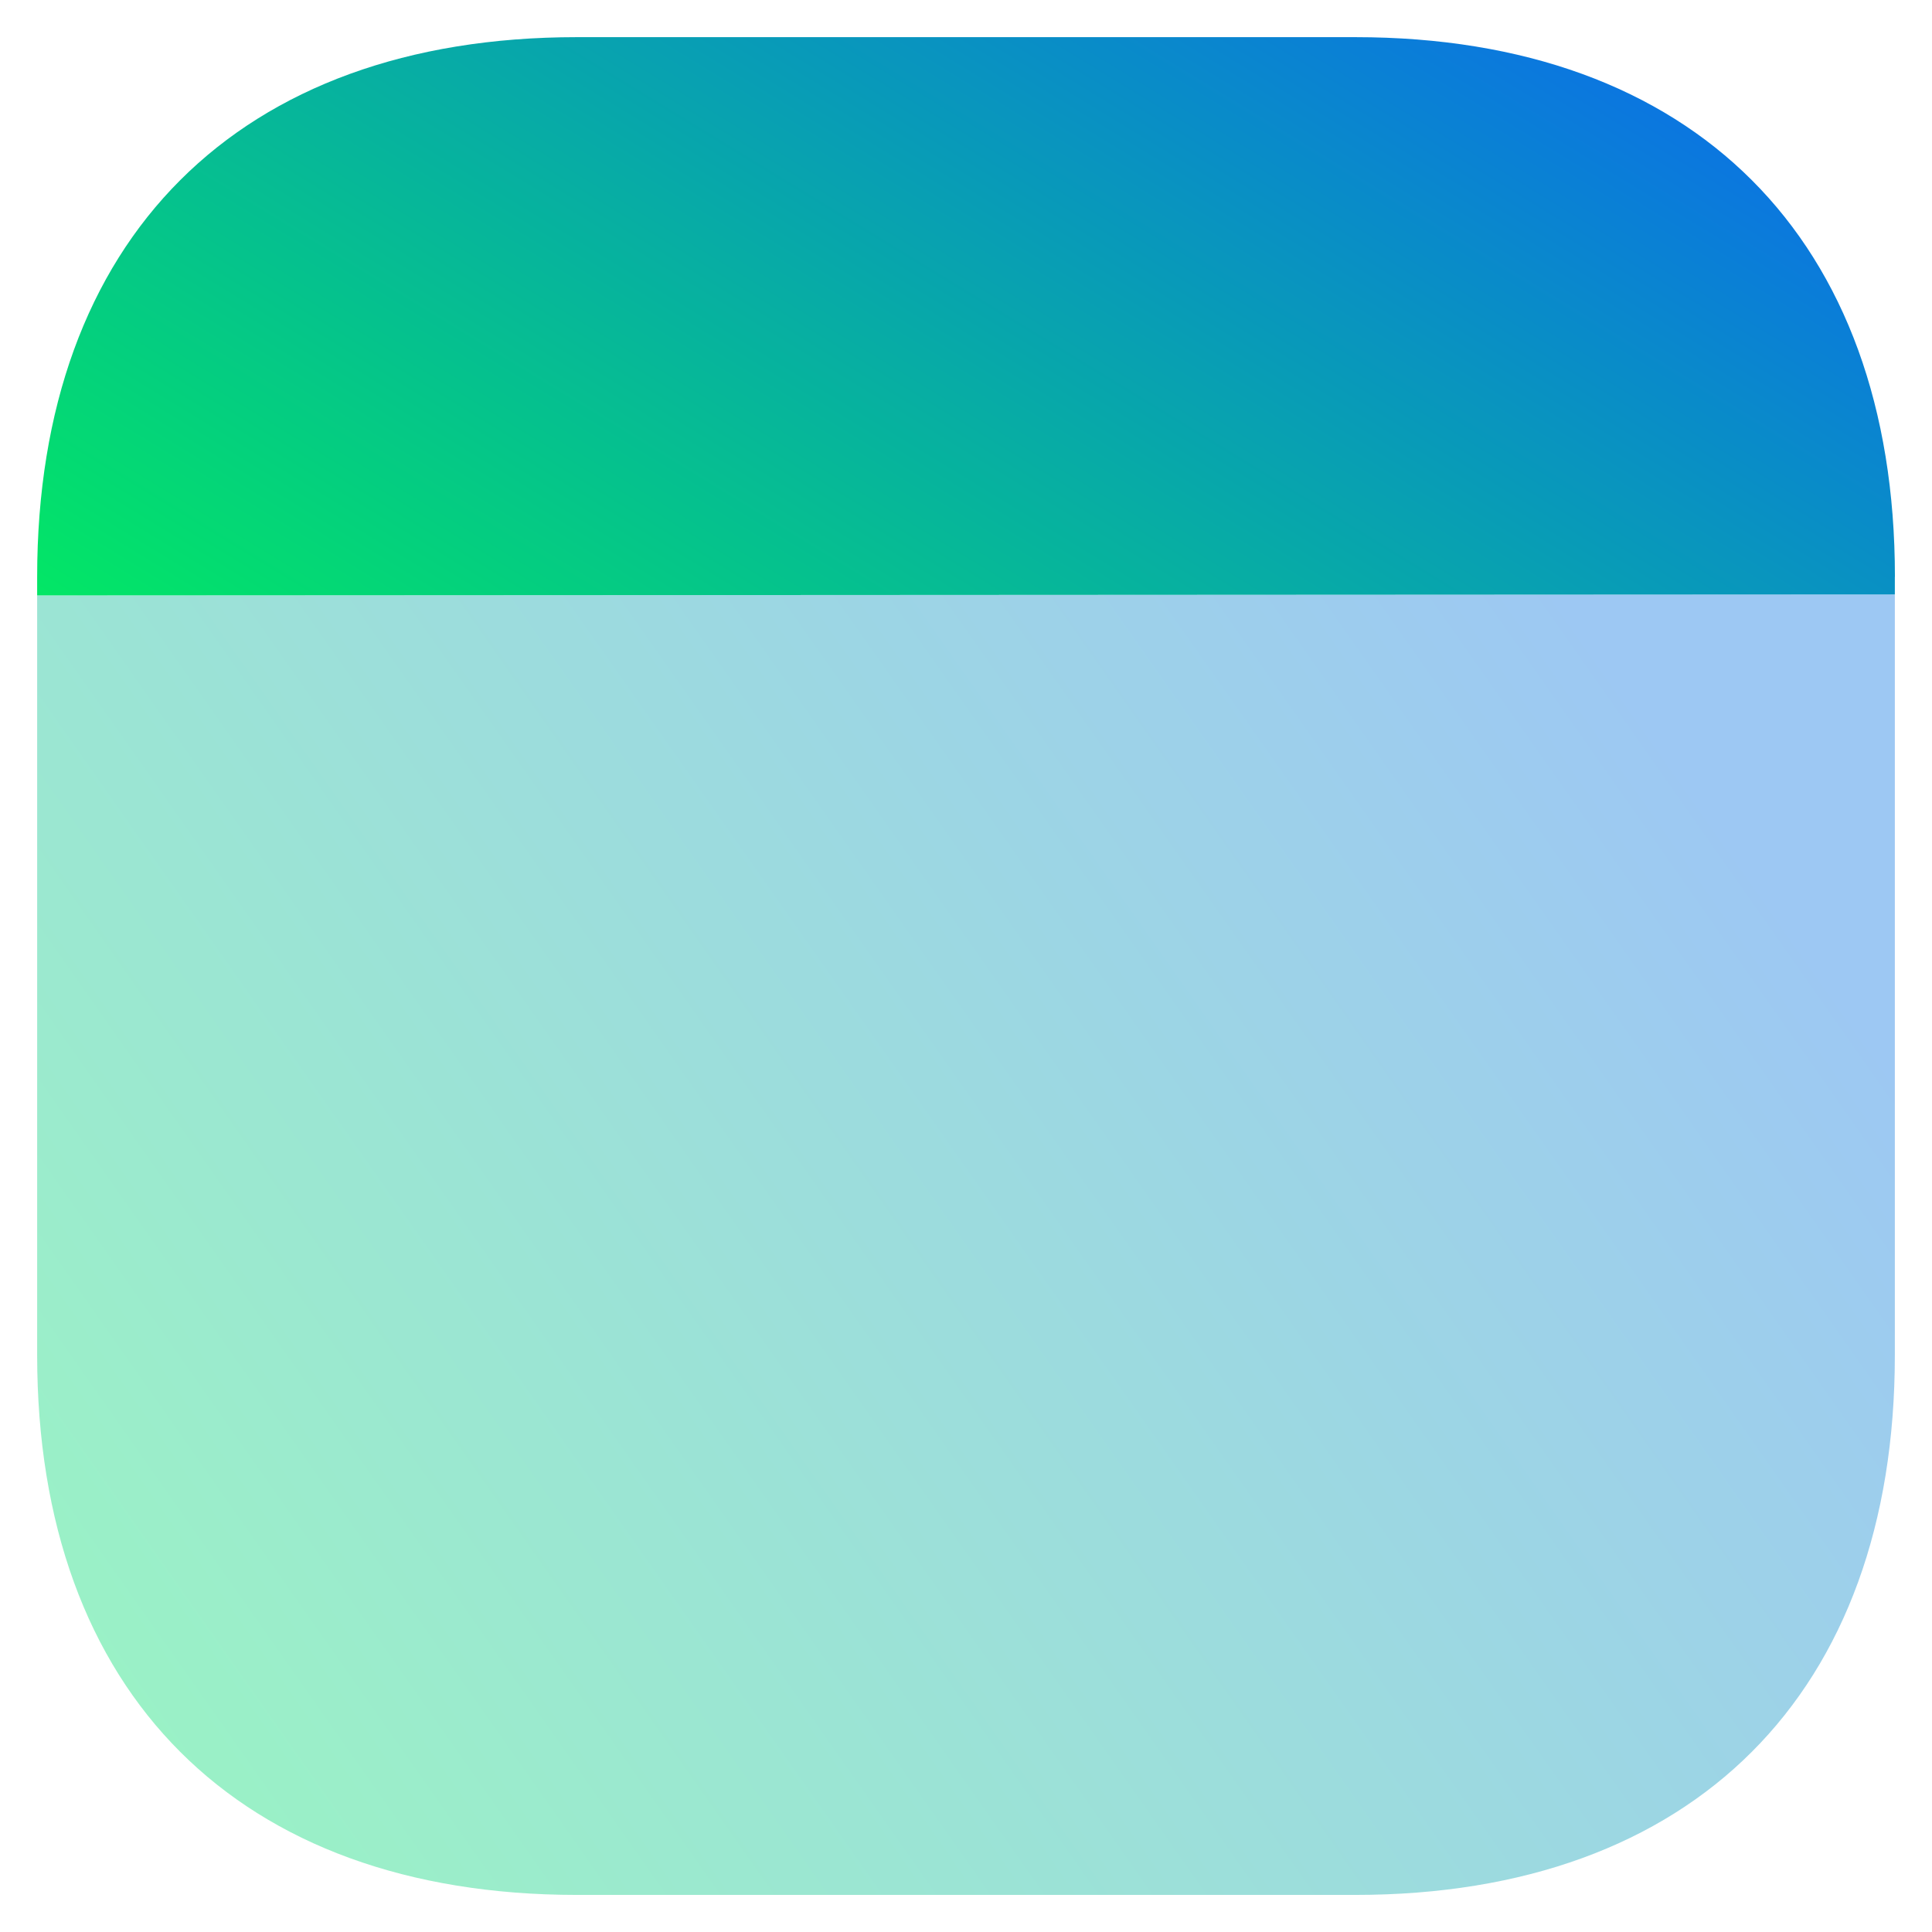
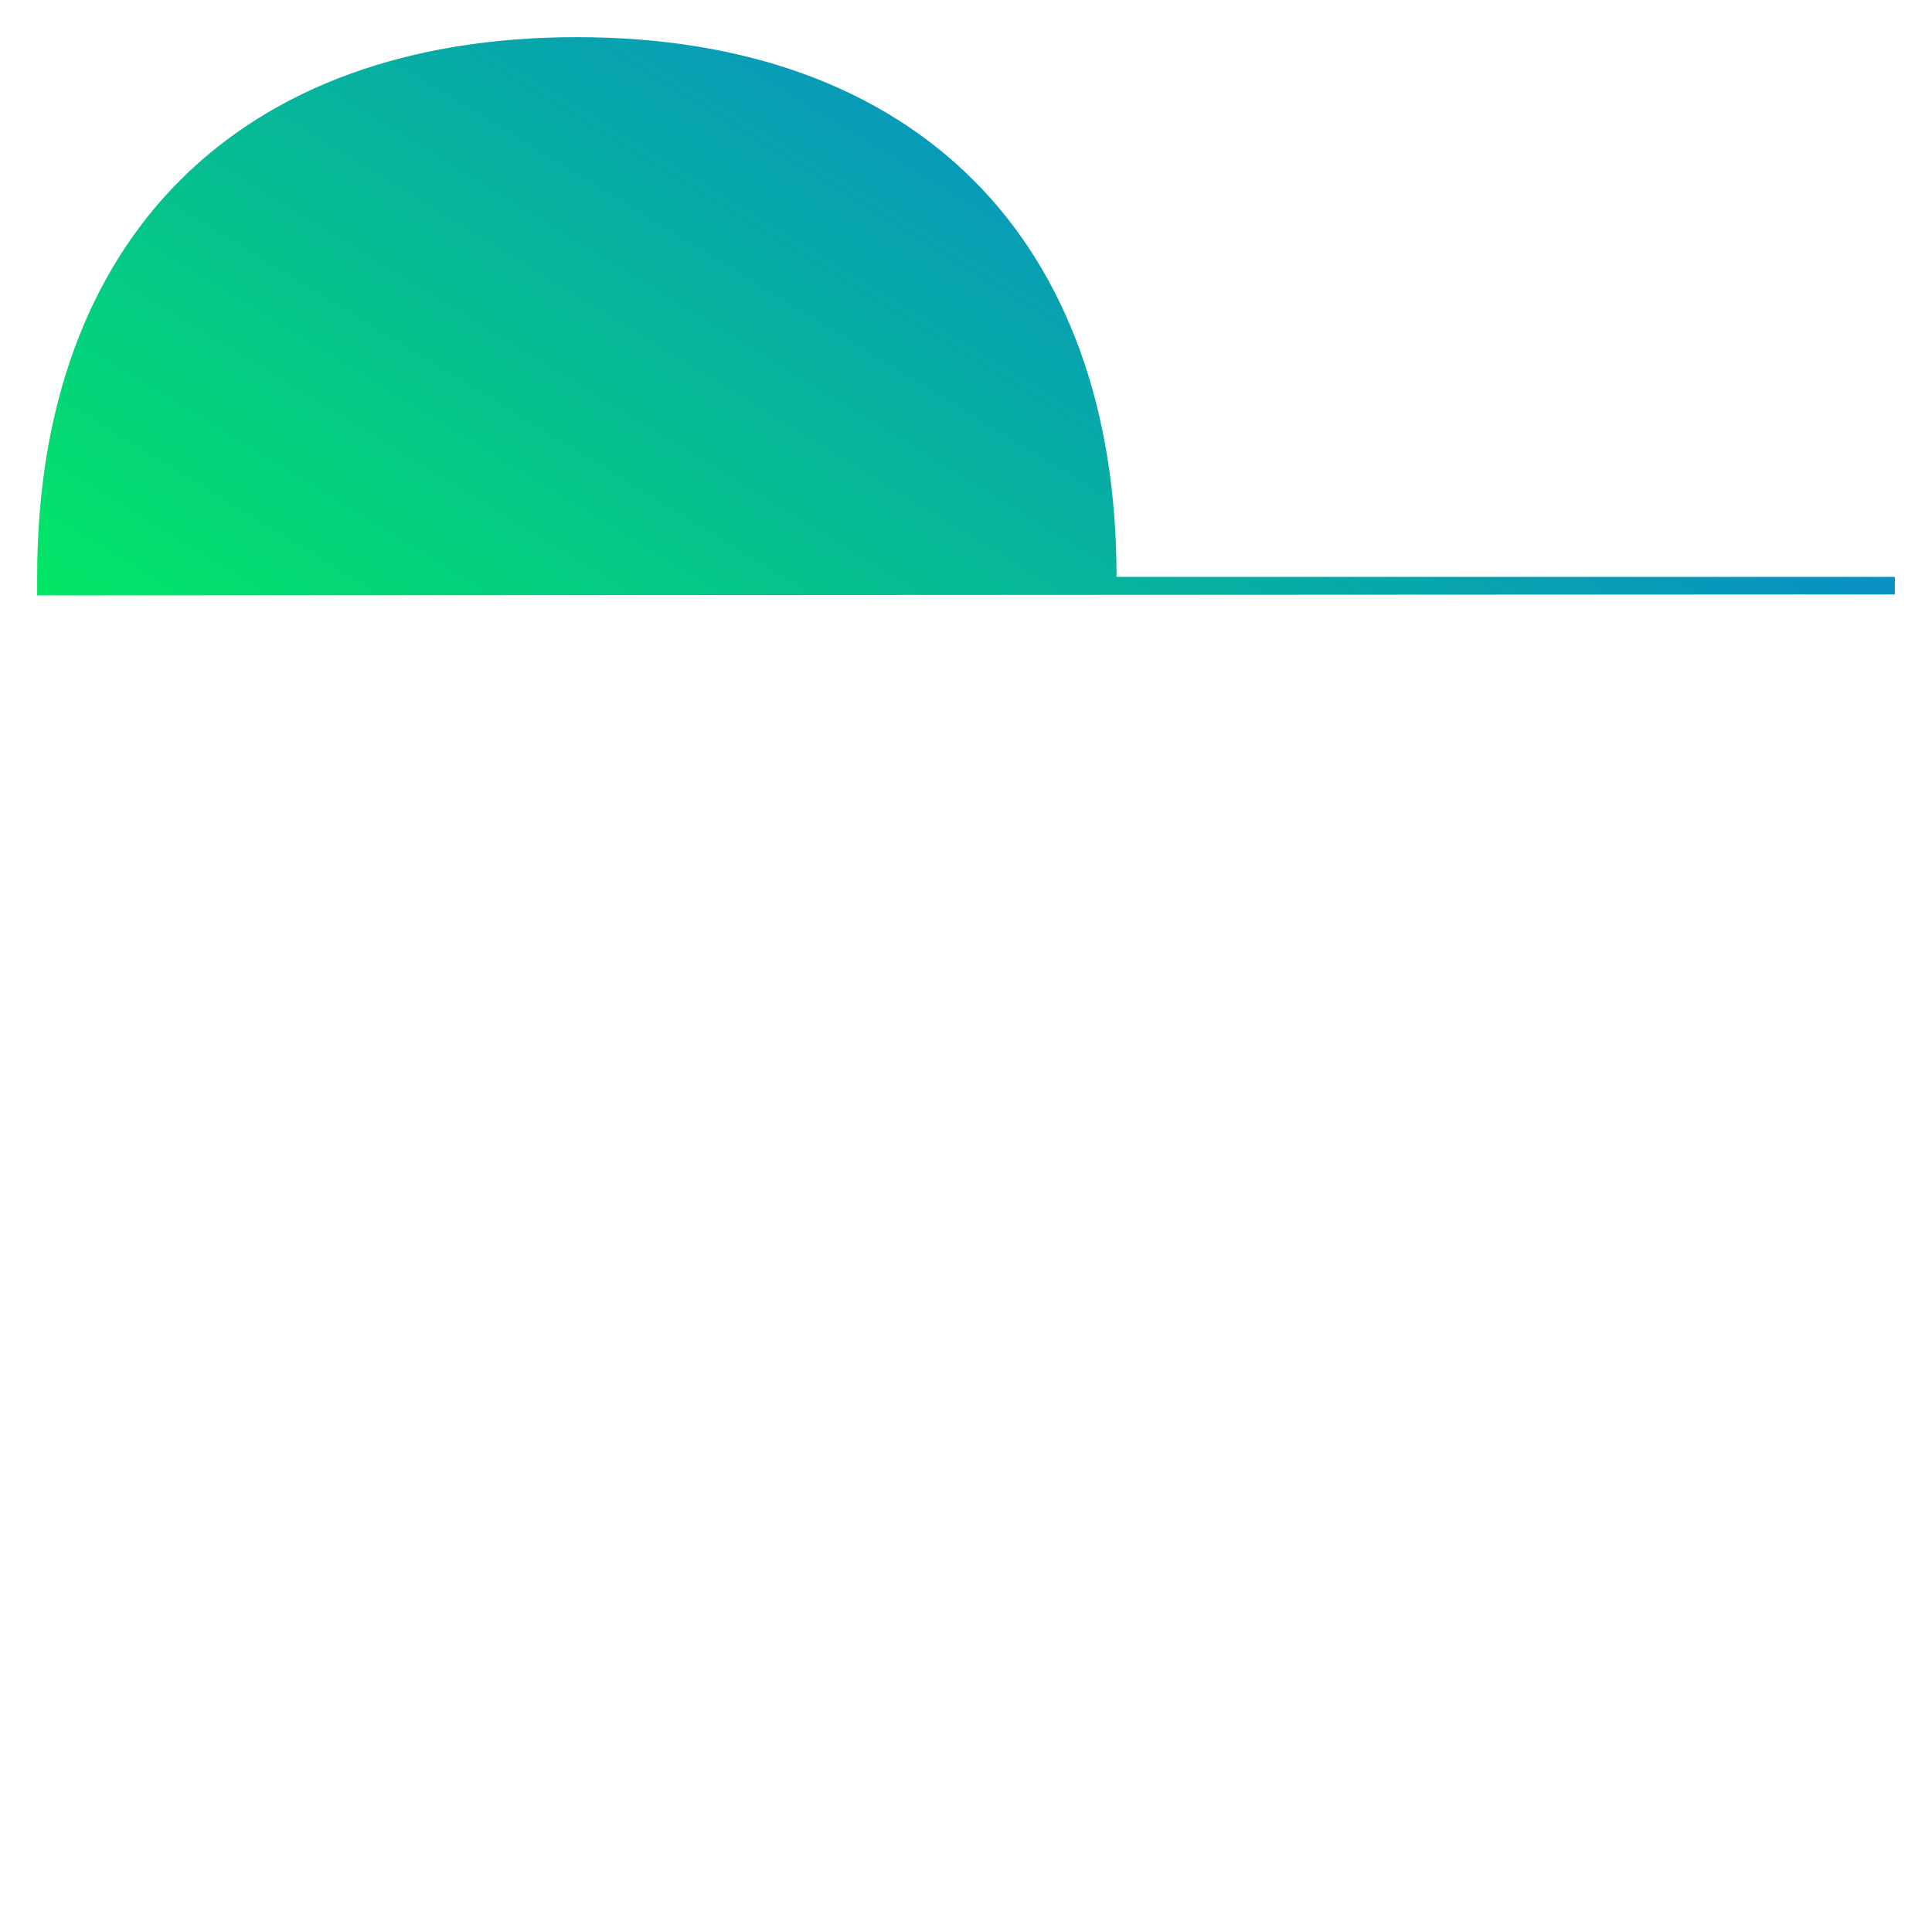
<svg xmlns="http://www.w3.org/2000/svg" id="egXmcQUfwVE1" viewBox="0 0 26 26" shape-rendering="geometricPrecision" text-rendering="geometricPrecision">
  <style>
#egXmcQUfwVE3 {animation: egXmcQUfwVE3_c_o 4000ms linear infinite normal forwards}@keyframes egXmcQUfwVE3_c_o { 0% {opacity: 0} 25% {opacity: 1} 50% {opacity: 1} 75% {opacity: 0} 100% {opacity: 0}} #egXmcQUfwVE4 {animation: egXmcQUfwVE4_c_o 4000ms linear infinite normal forwards}@keyframes egXmcQUfwVE4_c_o { 0% {opacity: 0} 25% {opacity: 0} 50% {opacity: 1} 75% {opacity: 1} 100% {opacity: 0}}
</style>
  <defs>
    <linearGradient id="egXmcQUfwVE2-fill" x1="-1.001" y1="26.134" x2="22.184" y2="9.835" spreadMethod="pad" gradientUnits="userSpaceOnUse" gradientTransform="translate(0 0)">
      <stop id="egXmcQUfwVE2-fill-0" offset="0%" stop-color="#02ed5e" />
      <stop id="egXmcQUfwVE2-fill-1" offset="100%" stop-color="#0b76e0" />
    </linearGradient>
    <linearGradient id="egXmcQUfwVE3-fill" x1="5.827" y1="20.437" x2="11.088" y2="18.883" spreadMethod="pad" gradientUnits="userSpaceOnUse" gradientTransform="translate(0 0)">
      <stop id="egXmcQUfwVE3-fill-0" offset="0%" stop-color="#02ed5e" />
      <stop id="egXmcQUfwVE3-fill-1" offset="100%" stop-color="#0b76e0" />
    </linearGradient>
    <linearGradient id="egXmcQUfwVE4-fill" x1="15.824" y1="20.438" x2="21.088" y2="18.887" spreadMethod="pad" gradientUnits="userSpaceOnUse" gradientTransform="translate(0 0)">
      <stop id="egXmcQUfwVE4-fill-0" offset="0%" stop-color="#02ed5e" />
      <stop id="egXmcQUfwVE4-fill-1" offset="100%" stop-color="#0b76e0" />
    </linearGradient>
    <linearGradient id="egXmcQUfwVE5-fill" x1="-1.001" y1="8.285" x2="8.408" y2="-7.124" spreadMethod="pad" gradientUnits="userSpaceOnUse" gradientTransform="translate(0 0)">
      <stop id="egXmcQUfwVE5-fill-0" offset="0%" stop-color="#02ed5e" />
      <stop id="egXmcQUfwVE5-fill-1" offset="100%" stop-color="#0b76e0" />
    </linearGradient>
  </defs>
-   <path d="M25.5,8v10.238c0,4.55-2.712,7.263-7.263,7.263h-10.475C3.212,25.5,0.5,22.788,0.5,18.238v-10.225L25.5,8Z" opacity="0.4" fill="url(#egXmcQUfwVE2-fill)" />
-   <path id="egXmcQUfwVE3" d="M9.25,20.188c-.138,0-.287-.037-.412-.1-.963-.487-1.788-1.212-2.388-2.112-.5-.75-.5-1.712,0-2.462.6-.9,1.425-1.625,2.388-2.1.463-.237,1.025-.037,1.263.425s.05,1.025-.425,1.262c-.675.338-1.25.85-1.663,1.475-.075.113-.075.263,0,.388.412.625.988,1.137,1.663,1.475.463.237.65.8.425,1.262-.175.3-.513.487-.85.487Z" opacity="0" fill="url(#egXmcQUfwVE3-fill)" />
  <path id="egXmcQUfwVE4" d="M17.012,20.188c-.35,0-.675-.188-.838-.512-.237-.463-.05-1.025.425-1.262.675-.338,1.25-.85,1.663-1.475.075-.113.075-.263,0-.388-.412-.625-.988-1.137-1.663-1.475-.463-.237-.65-.8-.425-1.262.237-.463.8-.65,1.262-.425C18.4,13.875,19.225,14.6,19.825,15.5c.5.75.5,1.712,0,2.462-.6.9-1.425,1.625-2.388,2.1-.15.087-.287.125-.425.125Z" opacity="0" fill="url(#egXmcQUfwVE4-fill)" />
-   <path d="M25.5,7.763v.237l-25,.013v-.25C0.5,3.212,3.212,0.5,7.763,0.5h10.475c4.55,0,7.263,2.712,7.263,7.263Z" fill="url(#egXmcQUfwVE5-fill)" />
+   <path d="M25.5,7.763v.237l-25,.013v-.25C0.5,3.212,3.212,0.5,7.763,0.5c4.55,0,7.263,2.712,7.263,7.263Z" fill="url(#egXmcQUfwVE5-fill)" />
</svg>